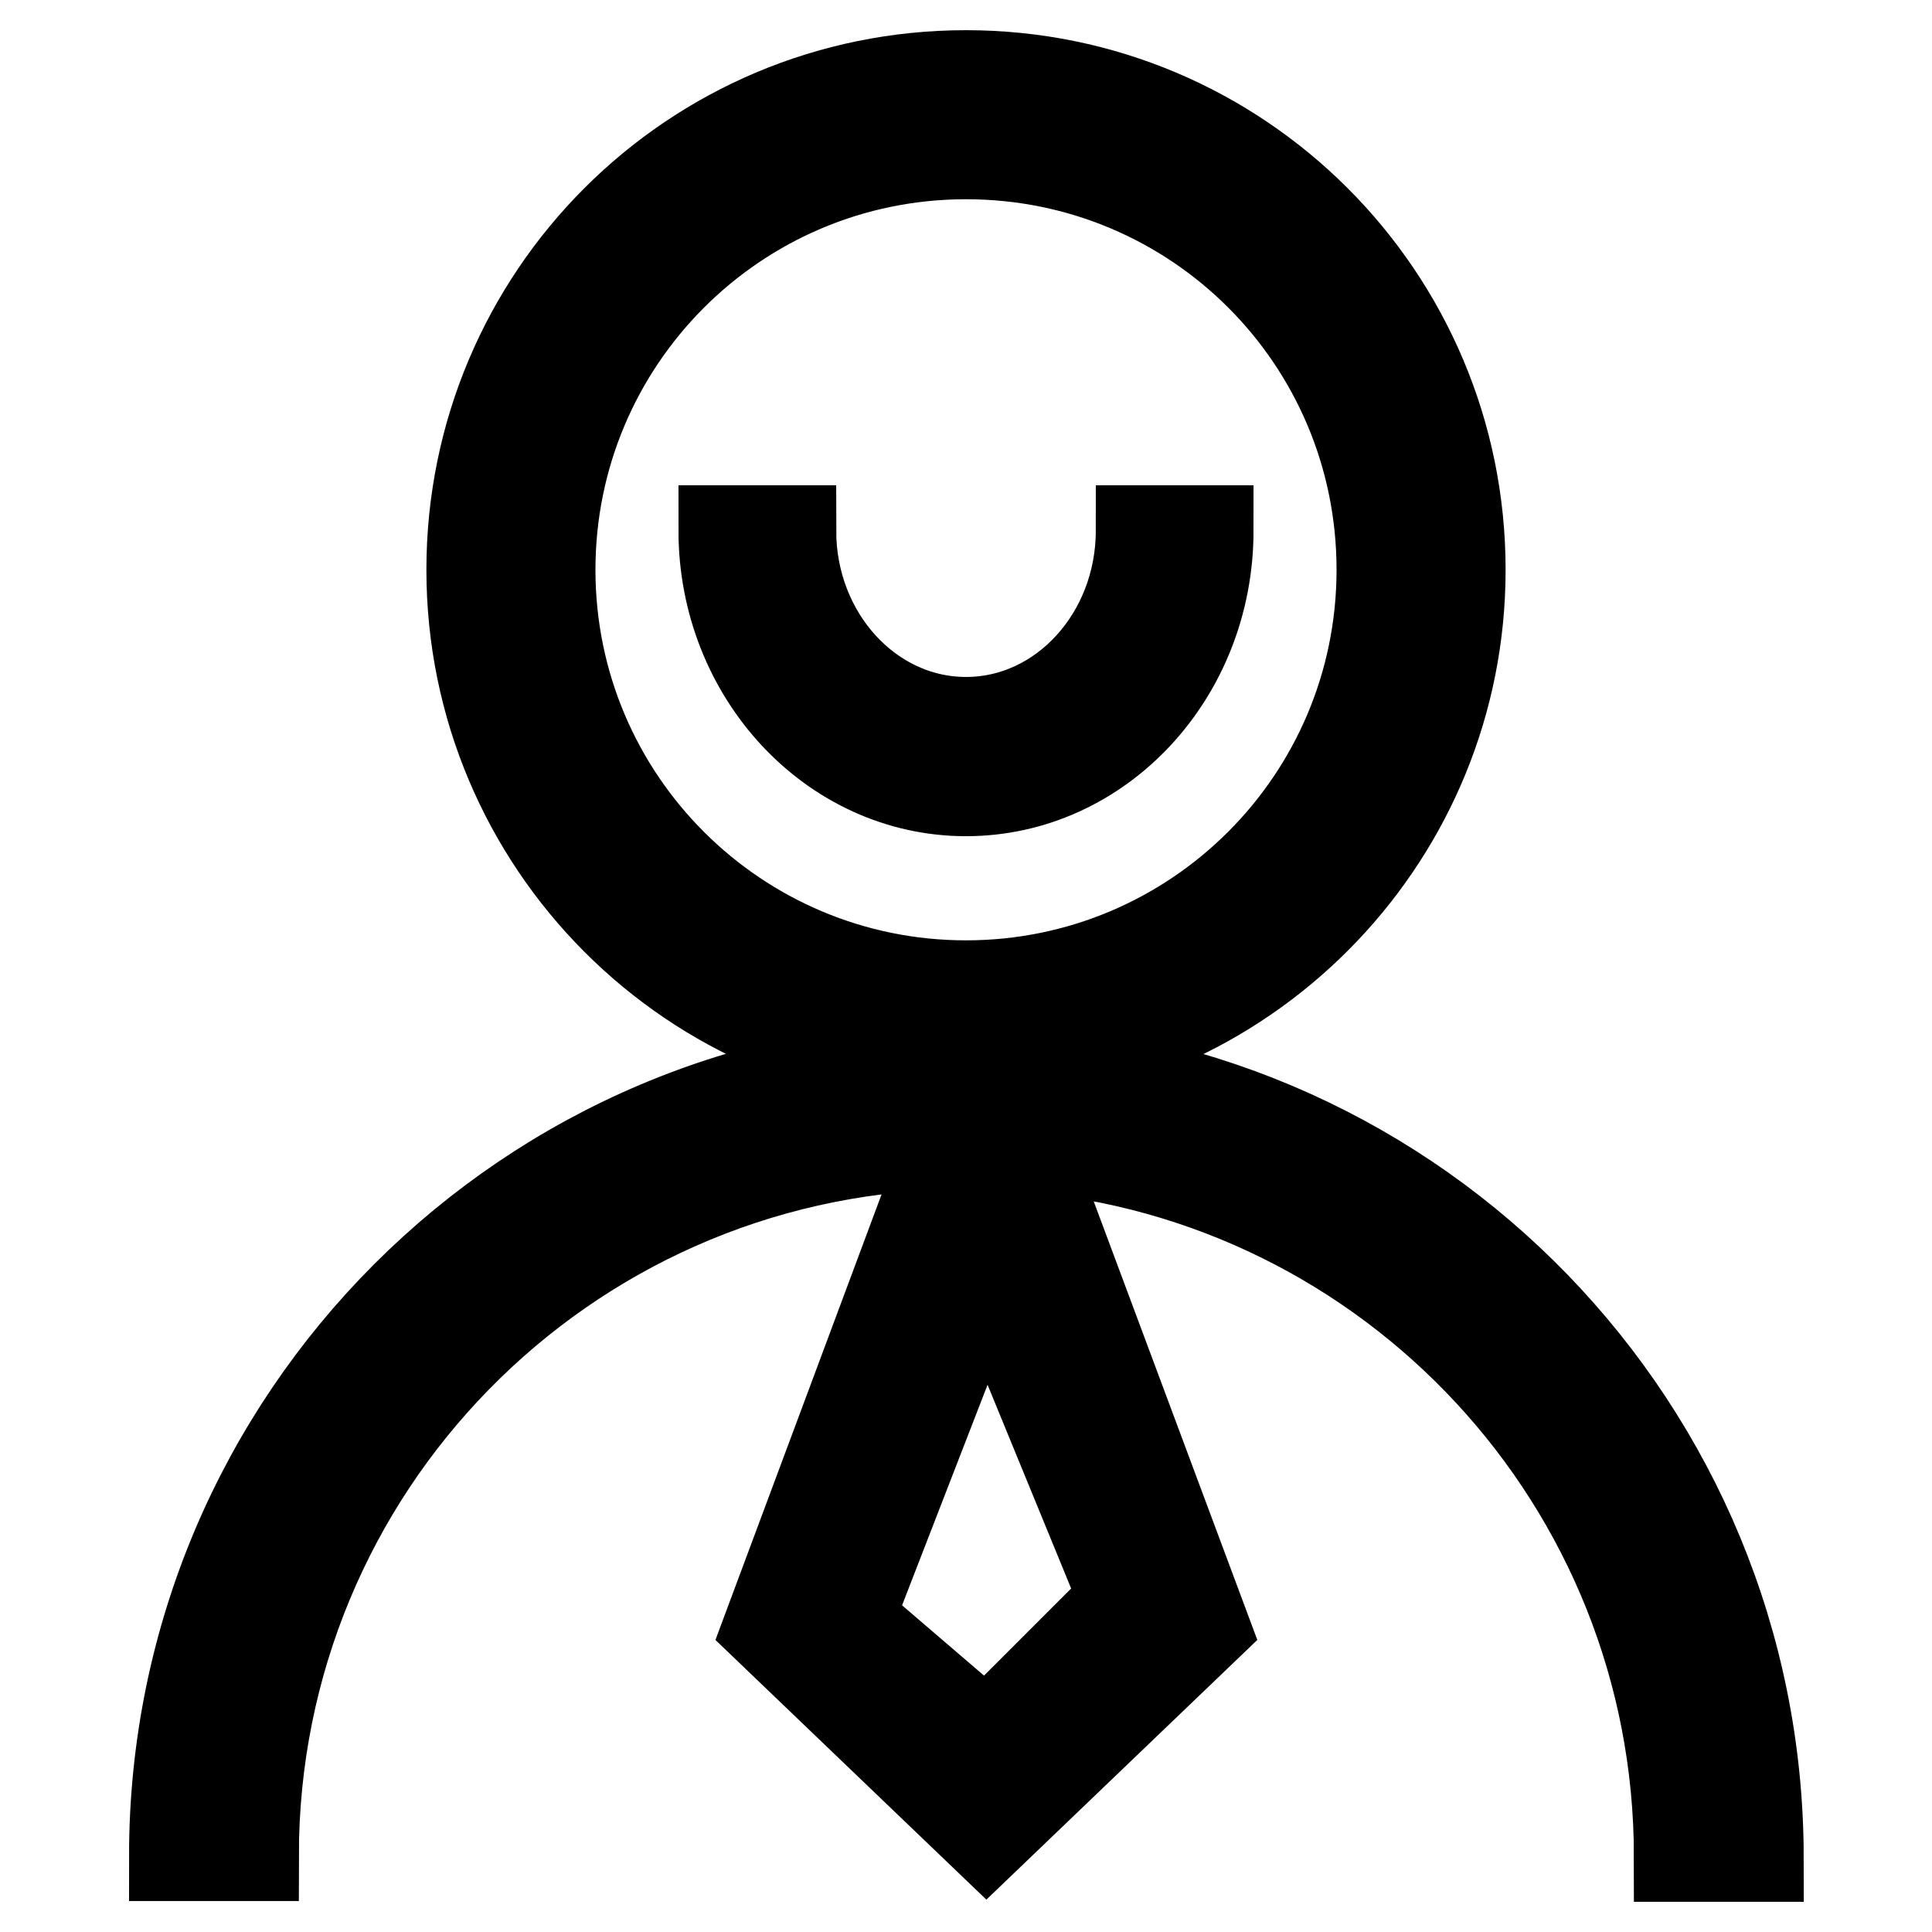
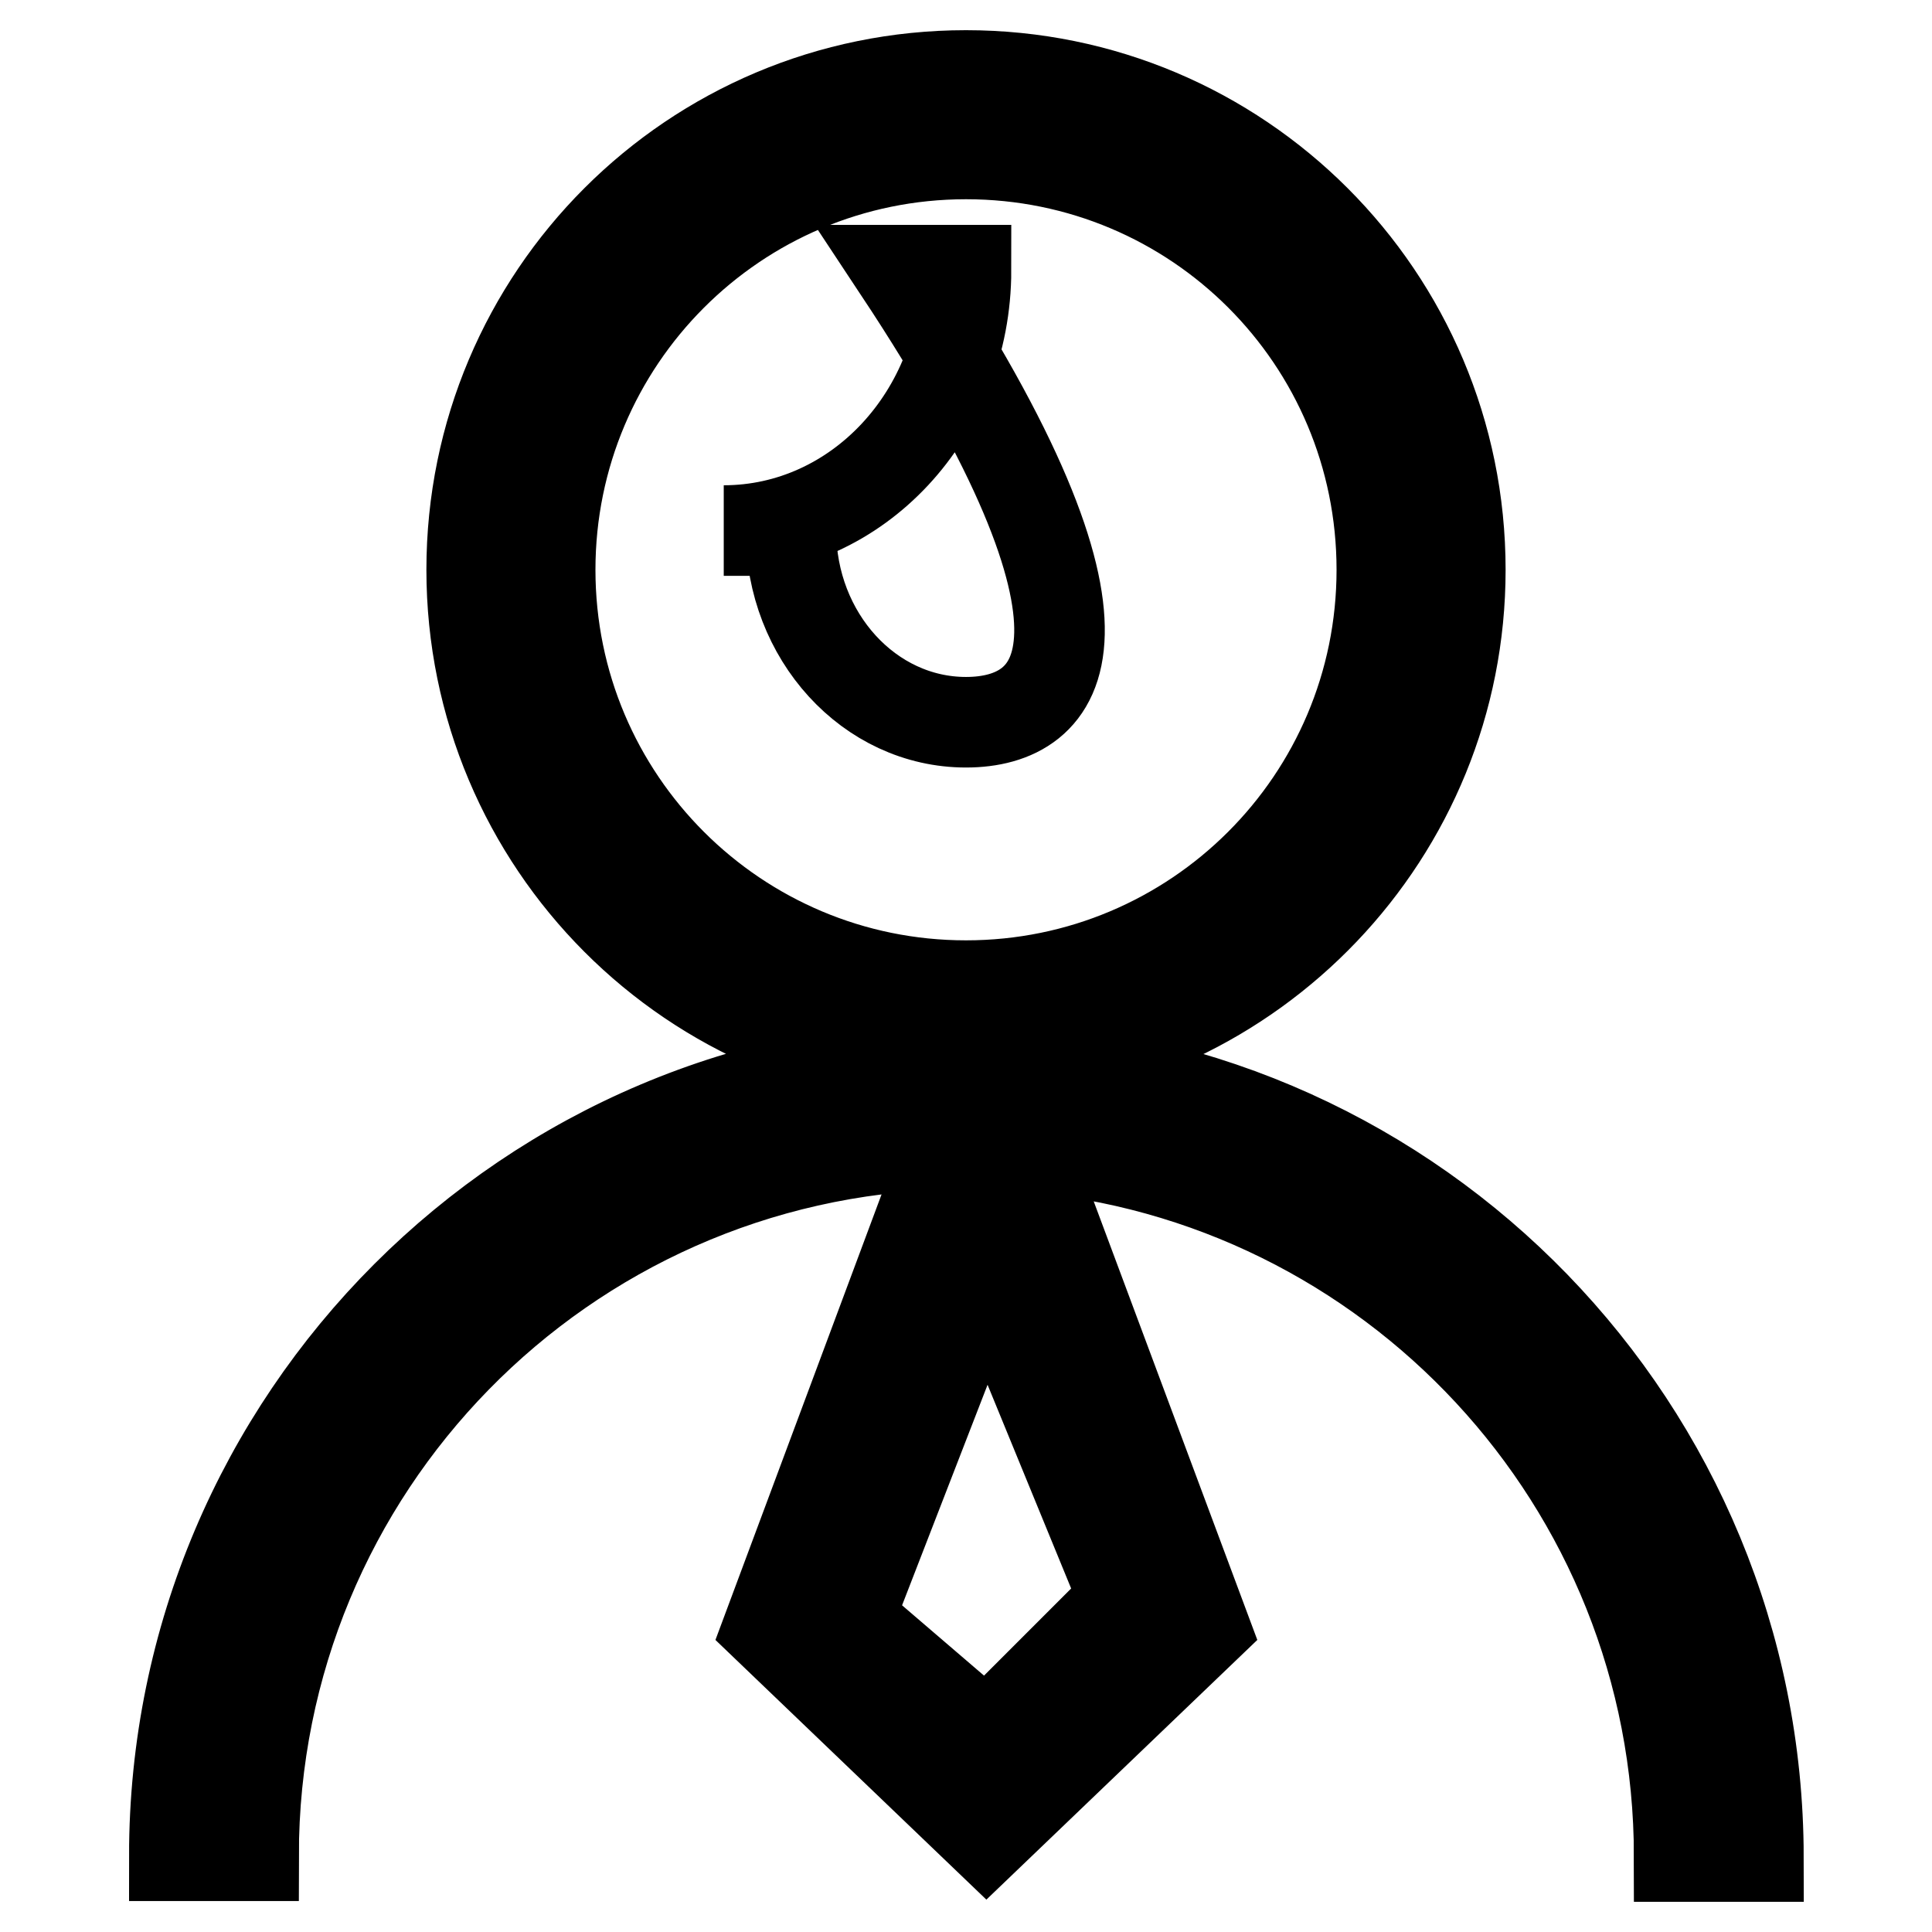
<svg xmlns="http://www.w3.org/2000/svg" version="1.1" x="0px" y="0px" viewBox="0 0 256 256" enable-background="new 0 0 256 256" xml:space="preserve">
  <g>
-     <path stroke-width="12" fill-opacity="0" stroke="#000000" d="M131.6,141.2l-0.1-0.3c34.5-1.9,62-30.4,62-65.4c0-36.2-29.3-65.5-65.5-65.5c-36.2,0-65.5,29.3-65.5,65.5 c0,36.2,29.3,65.6,65.5,65.6c0.6,0,1.1-0.1,1.7-0.1l-0.1,0.1c-0.5,0-1.1-0.1-1.6-0.1c-57.9,0-104.9,47-104.9,104.9h10.5 c0-51.4,41-93.1,92.1-94.3l-23.9,64.1l28.9,27.7l28.9-27.7l-23.8-63.8c48.5,3.9,86.7,44.5,86.7,94.1h10.5 C232.9,189.3,187.9,143.1,131.6,141.2z M128,130.6c-30.4,0-55.1-24.6-55.1-55.1c0-30.4,24.6-55.1,55.1-55.1s55.1,24.6,55.1,55.1 C183.1,106,158.4,130.6,128,130.6z M149,211.9l-18.3,18.3l-18.3-15.7l18.3-47.2L149,211.9z M128,95.7c-12.8,0-23.2-11.4-23.2-25.4 h-8.9c0,19,14.4,34.5,32.1,34.5c17.7,0,32.1-15.4,32.1-34.5h-8.9C151.2,84.3,140.8,95.7,128,95.7z" />
+     <path stroke-width="12" fill-opacity="0" stroke="#000000" d="M131.6,141.2l-0.1-0.3c34.5-1.9,62-30.4,62-65.4c0-36.2-29.3-65.5-65.5-65.5c-36.2,0-65.5,29.3-65.5,65.5 c0,36.2,29.3,65.6,65.5,65.6c0.6,0,1.1-0.1,1.7-0.1l-0.1,0.1c-0.5,0-1.1-0.1-1.6-0.1c-57.9,0-104.9,47-104.9,104.9h10.5 c0-51.4,41-93.1,92.1-94.3l-23.9,64.1l28.9,27.7l28.9-27.7l-23.8-63.8c48.5,3.9,86.7,44.5,86.7,94.1h10.5 C232.9,189.3,187.9,143.1,131.6,141.2z M128,130.6c-30.4,0-55.1-24.6-55.1-55.1c0-30.4,24.6-55.1,55.1-55.1s55.1,24.6,55.1,55.1 C183.1,106,158.4,130.6,128,130.6z M149,211.9l-18.3,18.3l-18.3-15.7l18.3-47.2L149,211.9z M128,95.7c-12.8,0-23.2-11.4-23.2-25.4 h-8.9c17.7,0,32.1-15.4,32.1-34.5h-8.9C151.2,84.3,140.8,95.7,128,95.7z" />
  </g>
</svg>